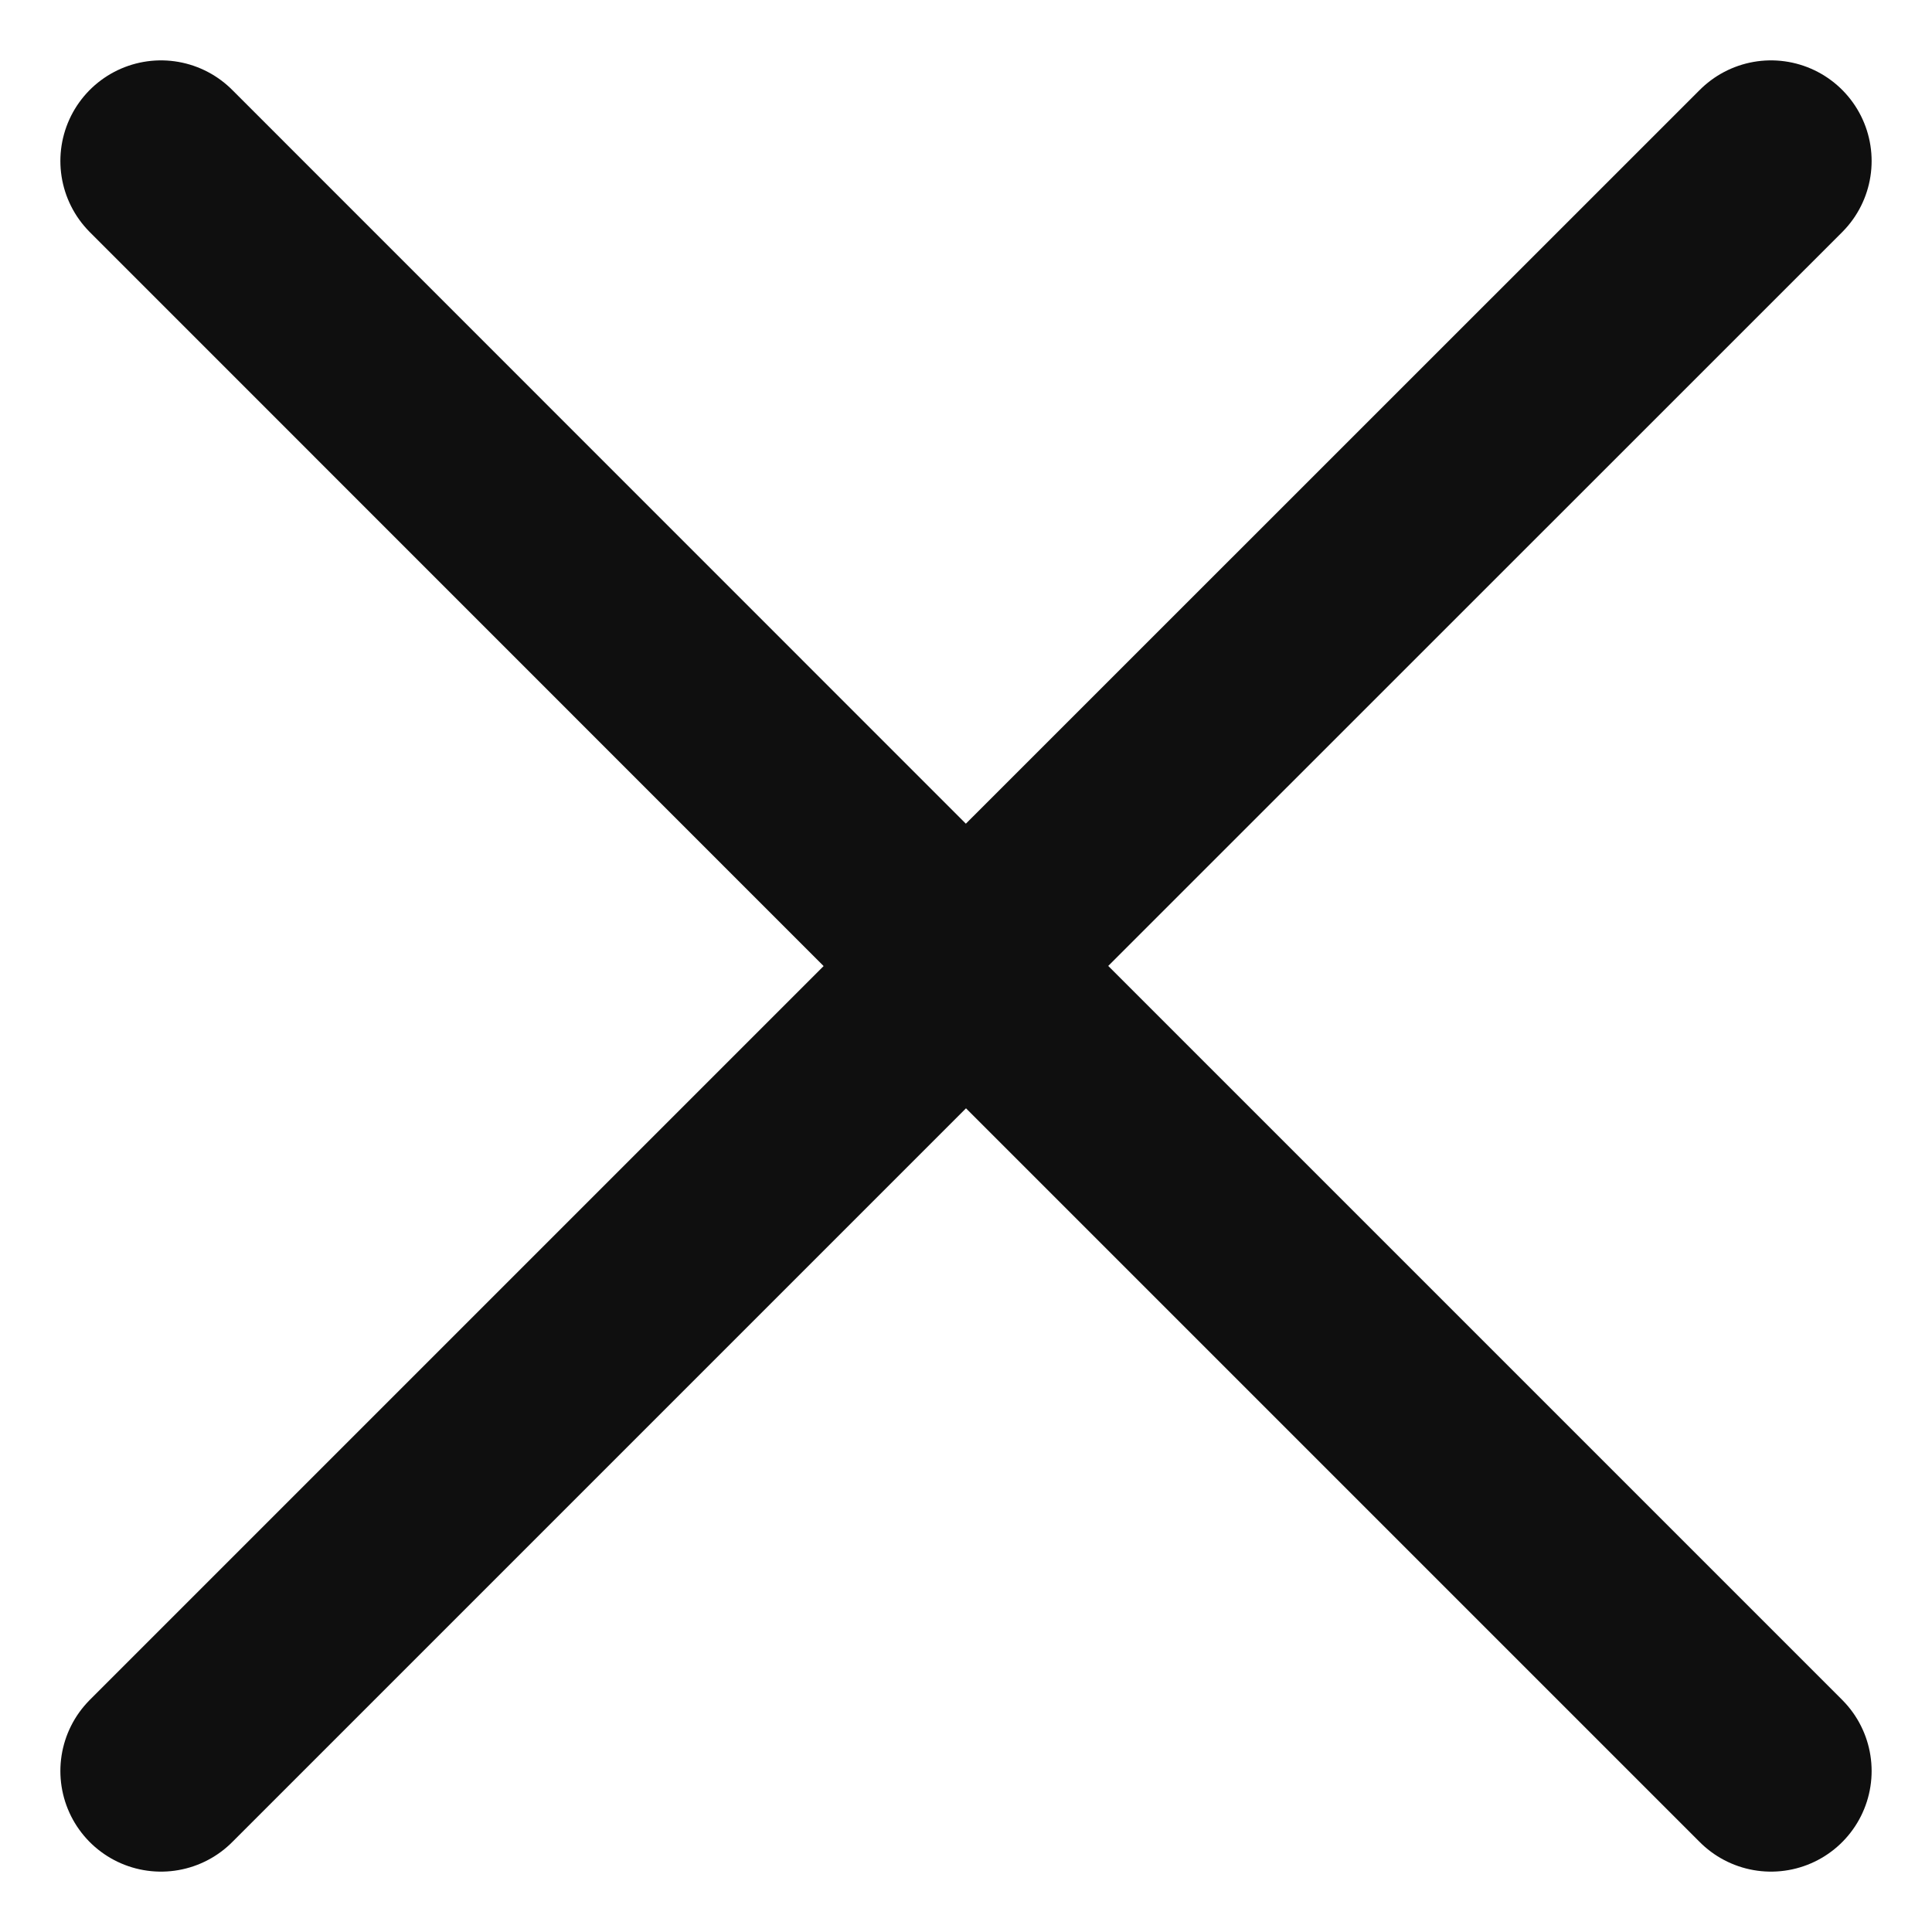
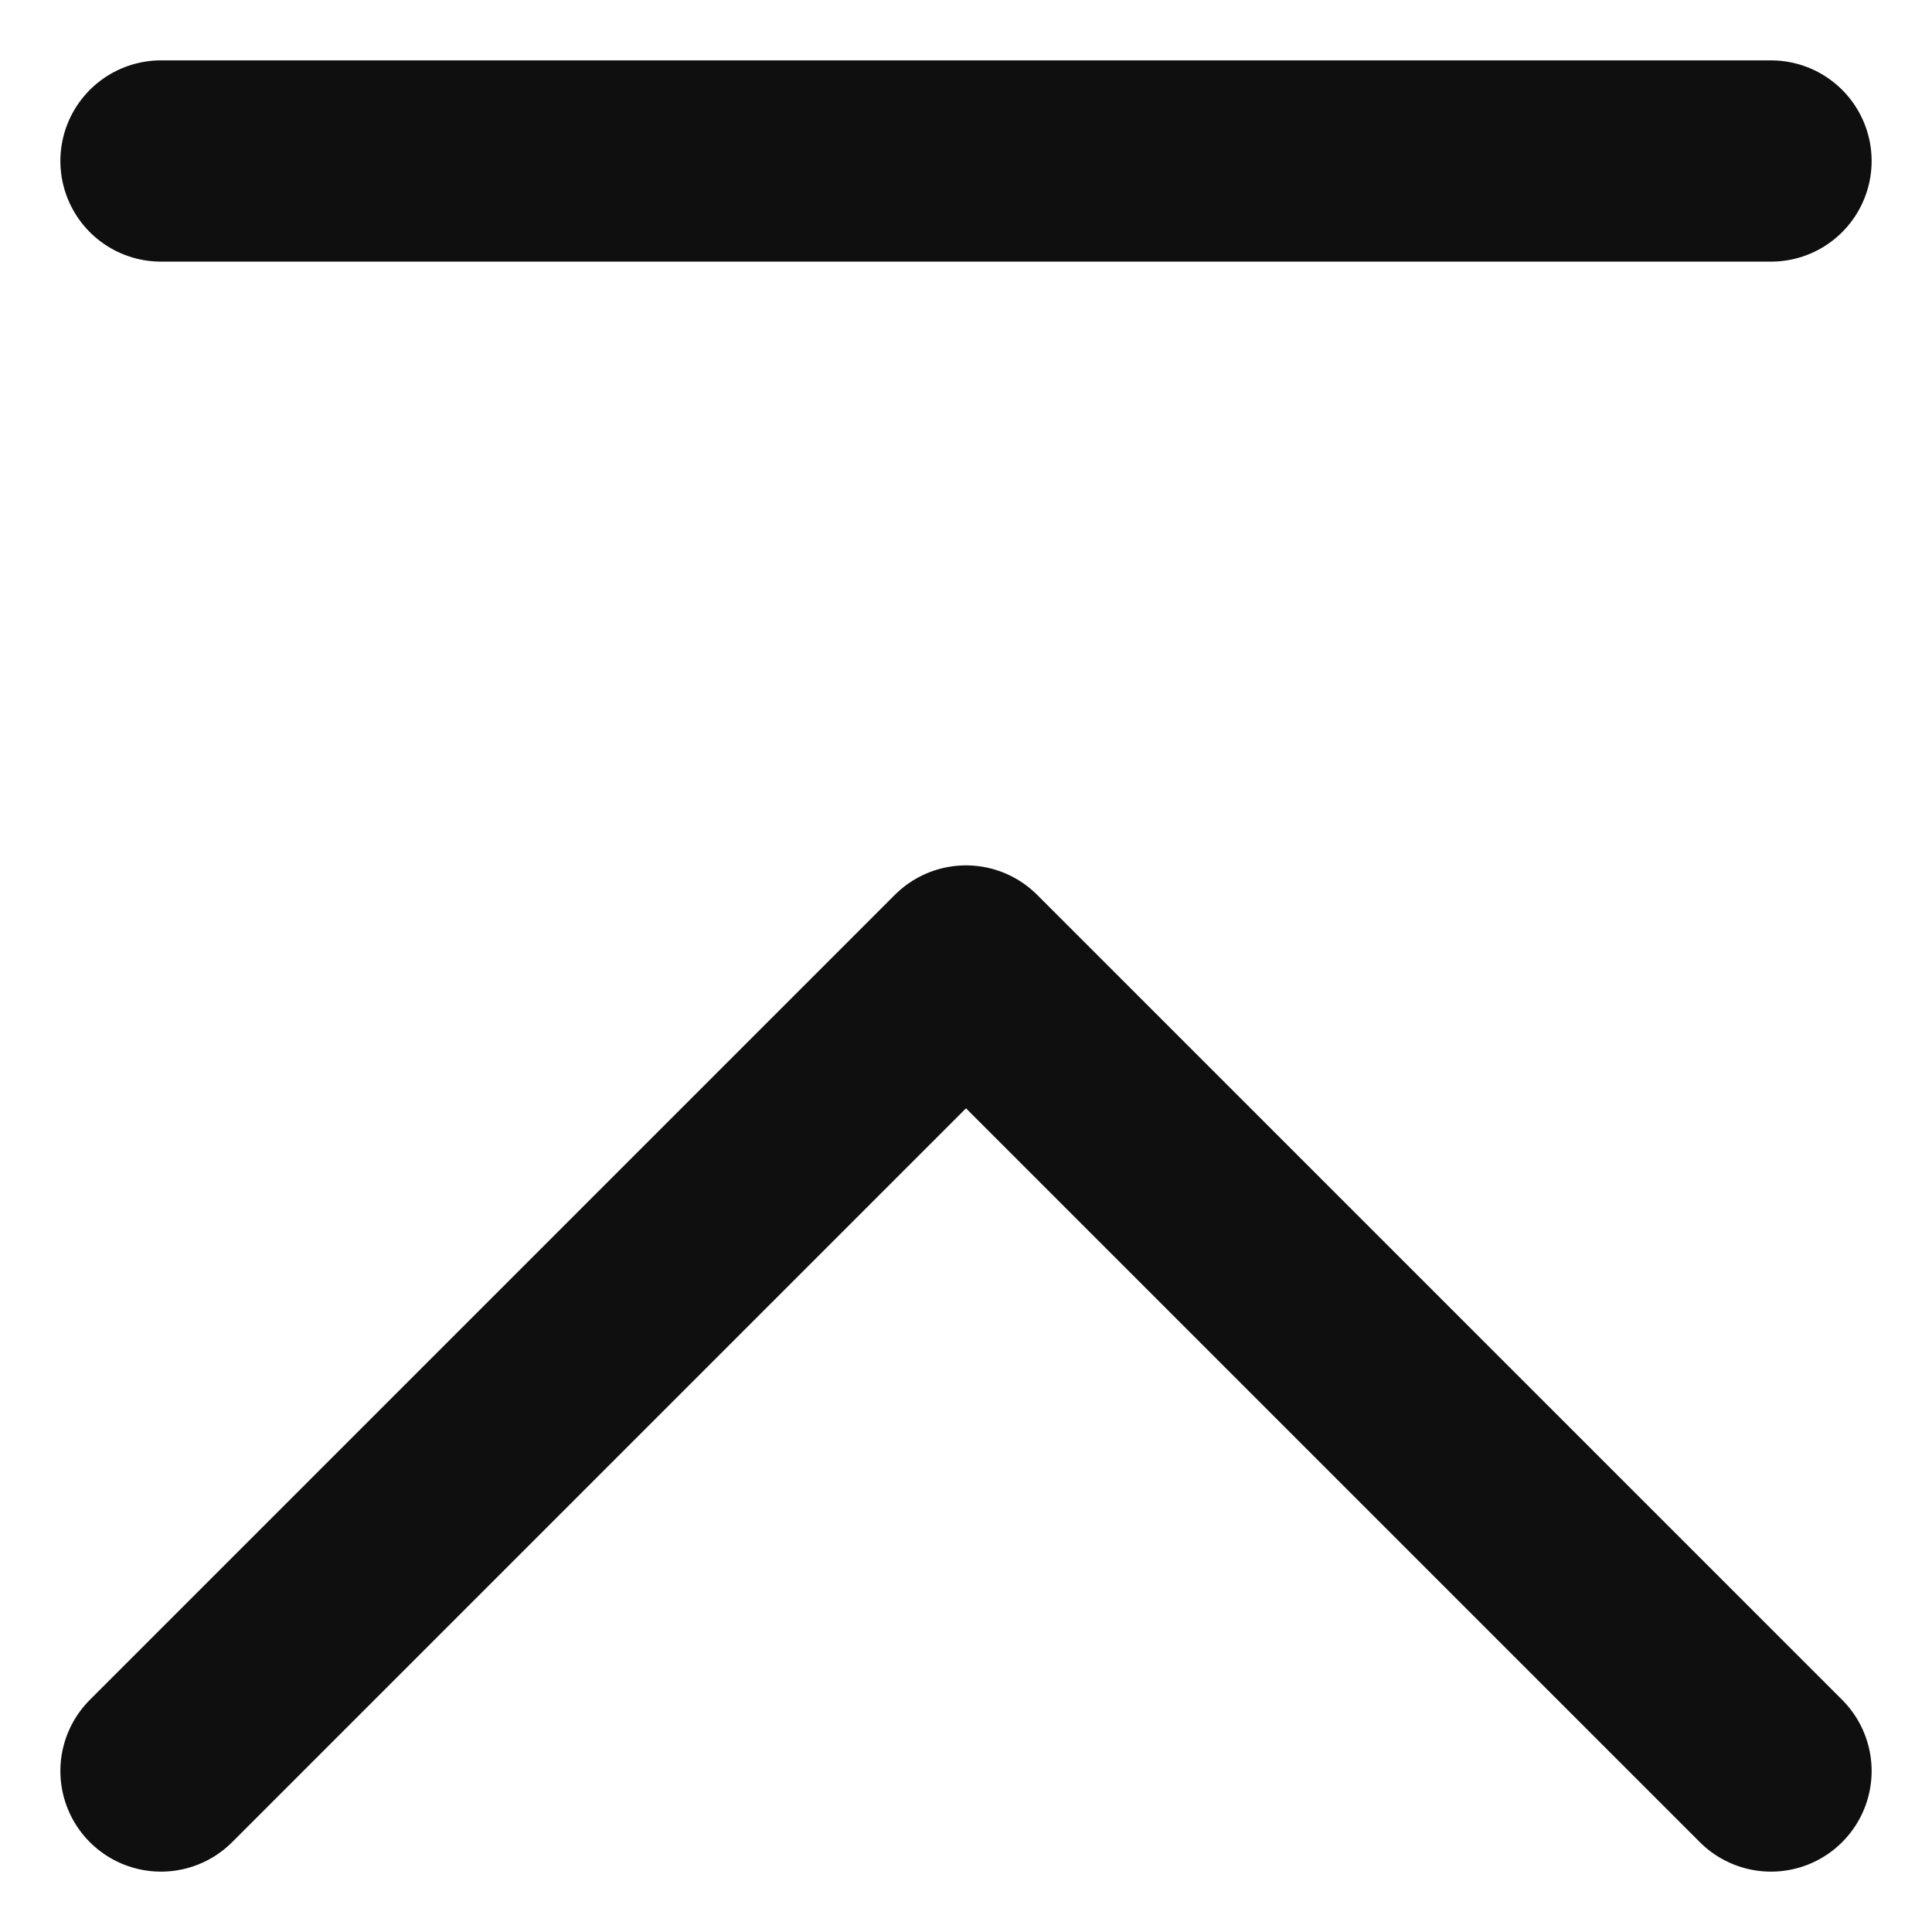
<svg xmlns="http://www.w3.org/2000/svg" width="24" height="24" viewBox="0 0 24 24" fill="none">
-   <path d="M2 22L12 12L22 22M22 2L11.998 12L2 2" stroke="#0F0F0F" stroke-width="2.5" stroke-linecap="round" stroke-linejoin="round" />
+   <path d="M2 22L12 12L22 22M22 2L2 2" stroke="#0F0F0F" stroke-width="2.5" stroke-linecap="round" stroke-linejoin="round" />
</svg>